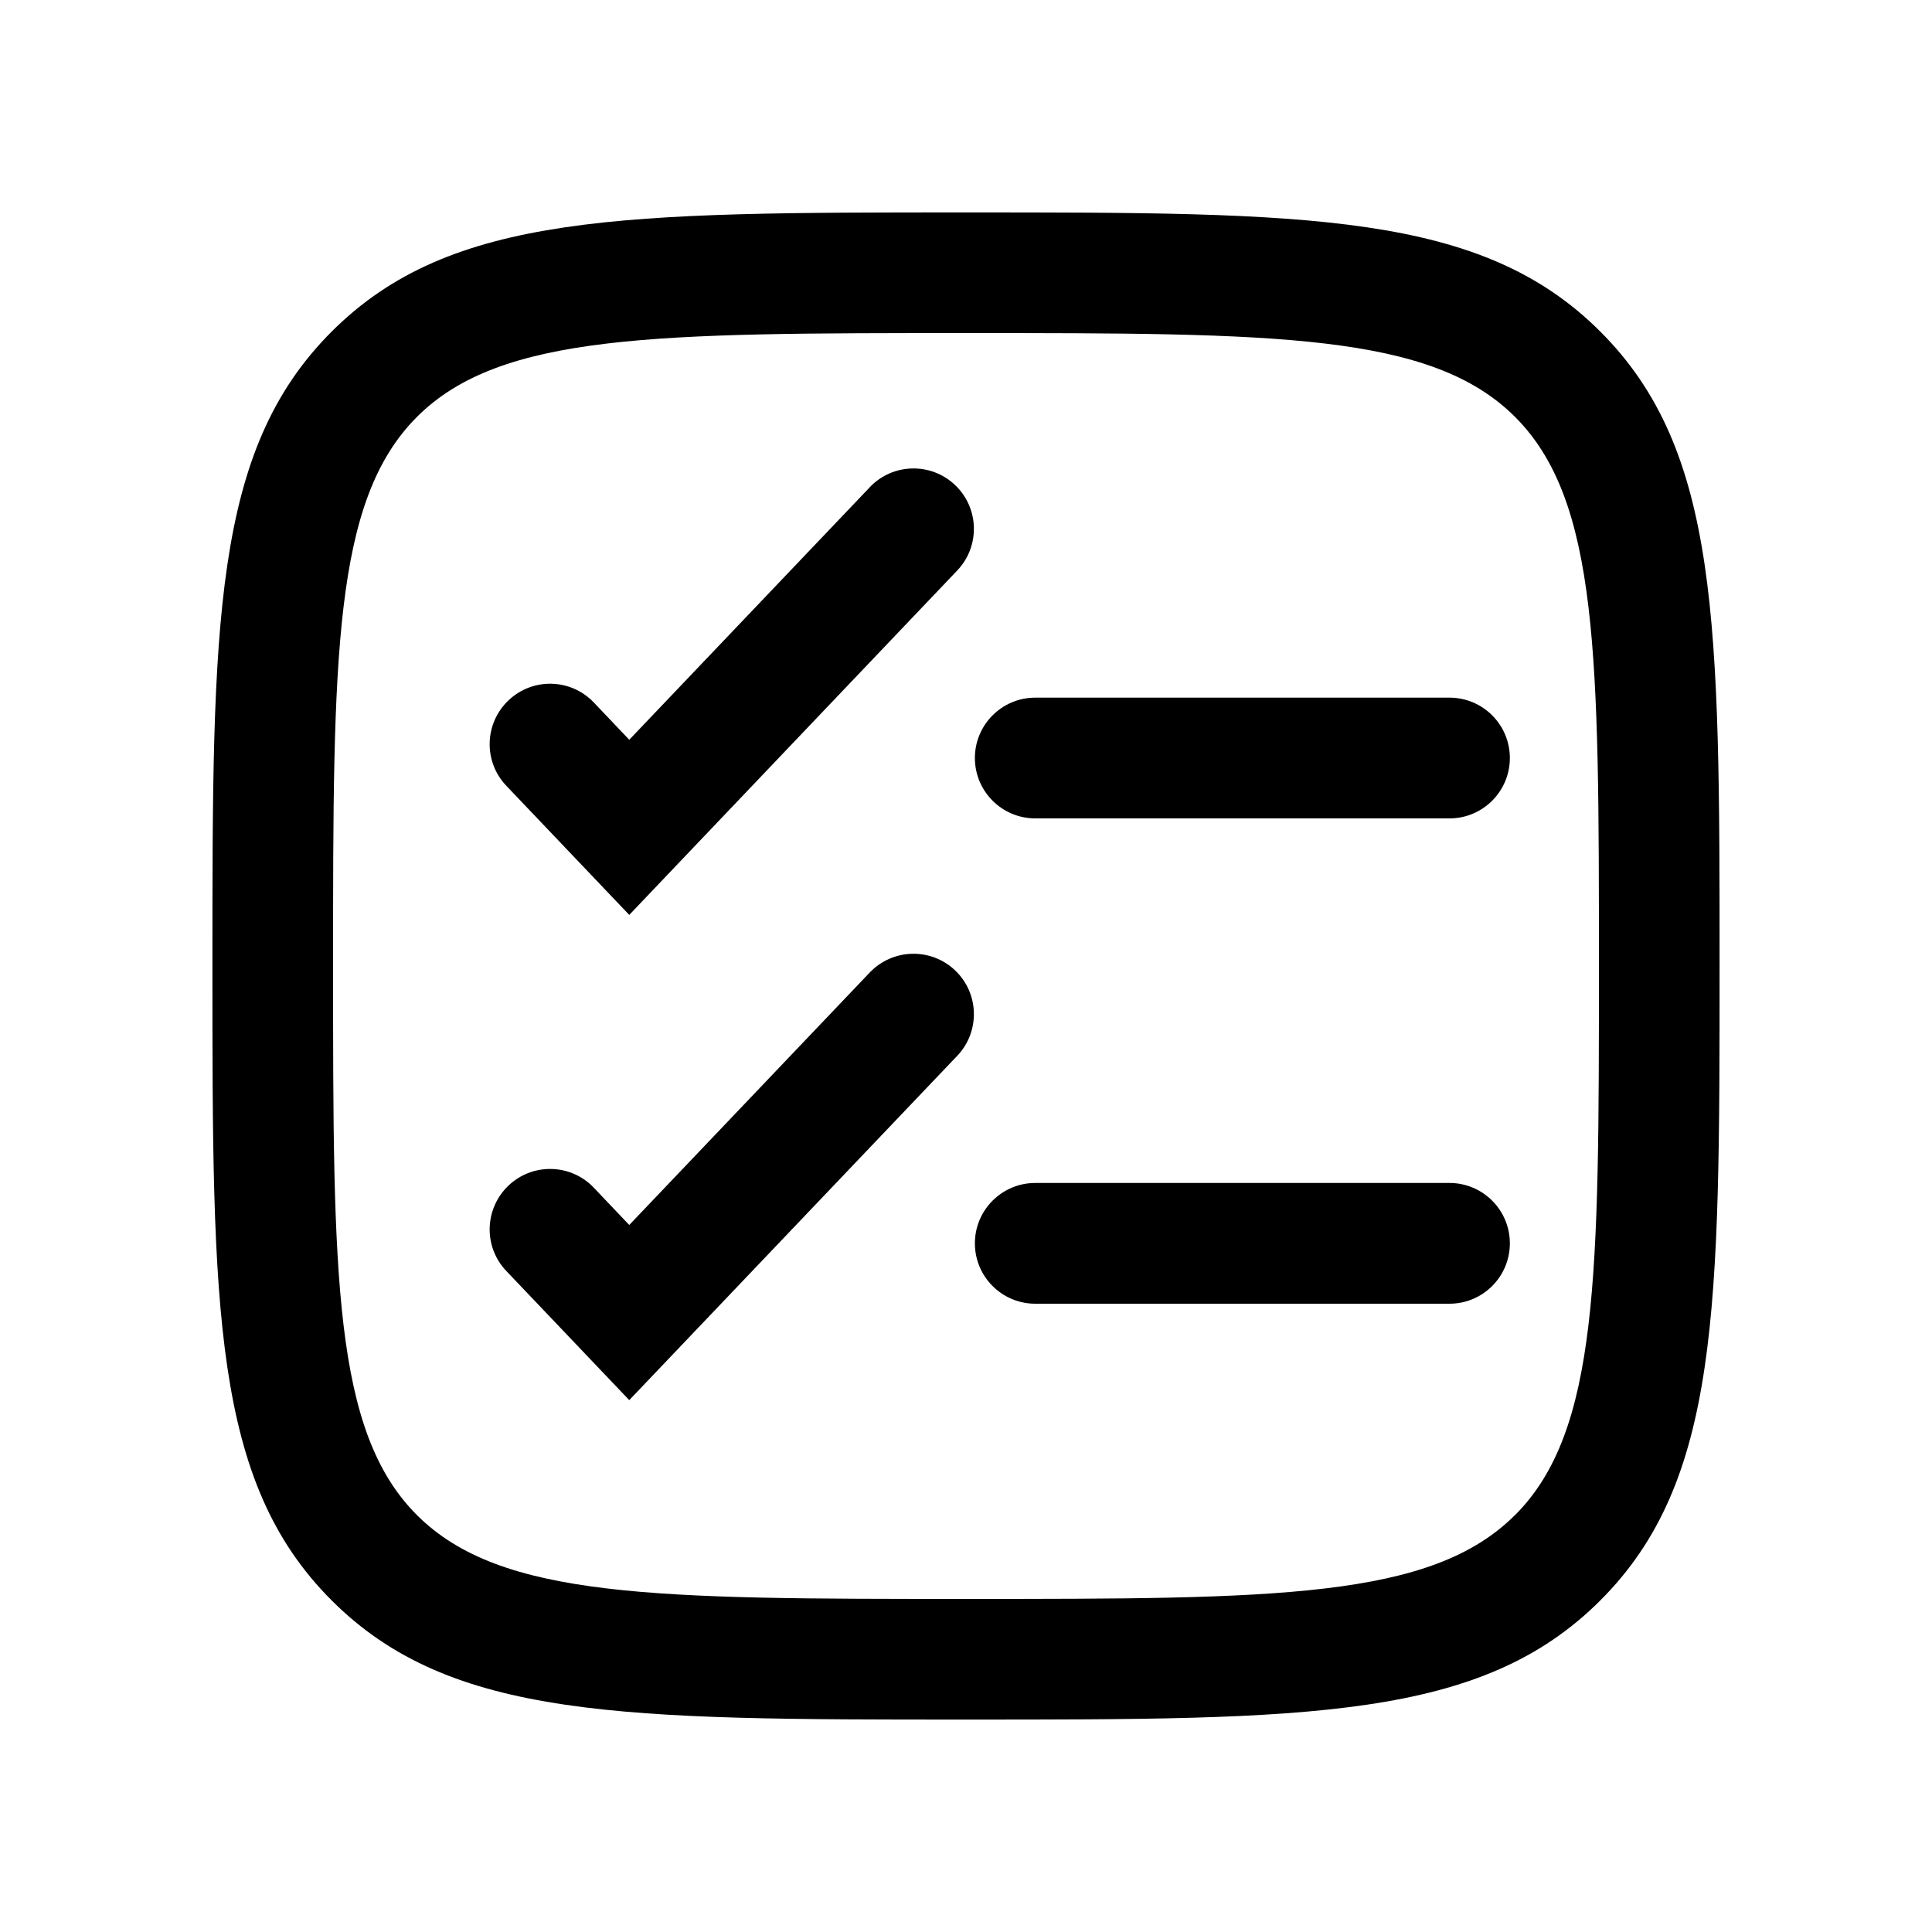
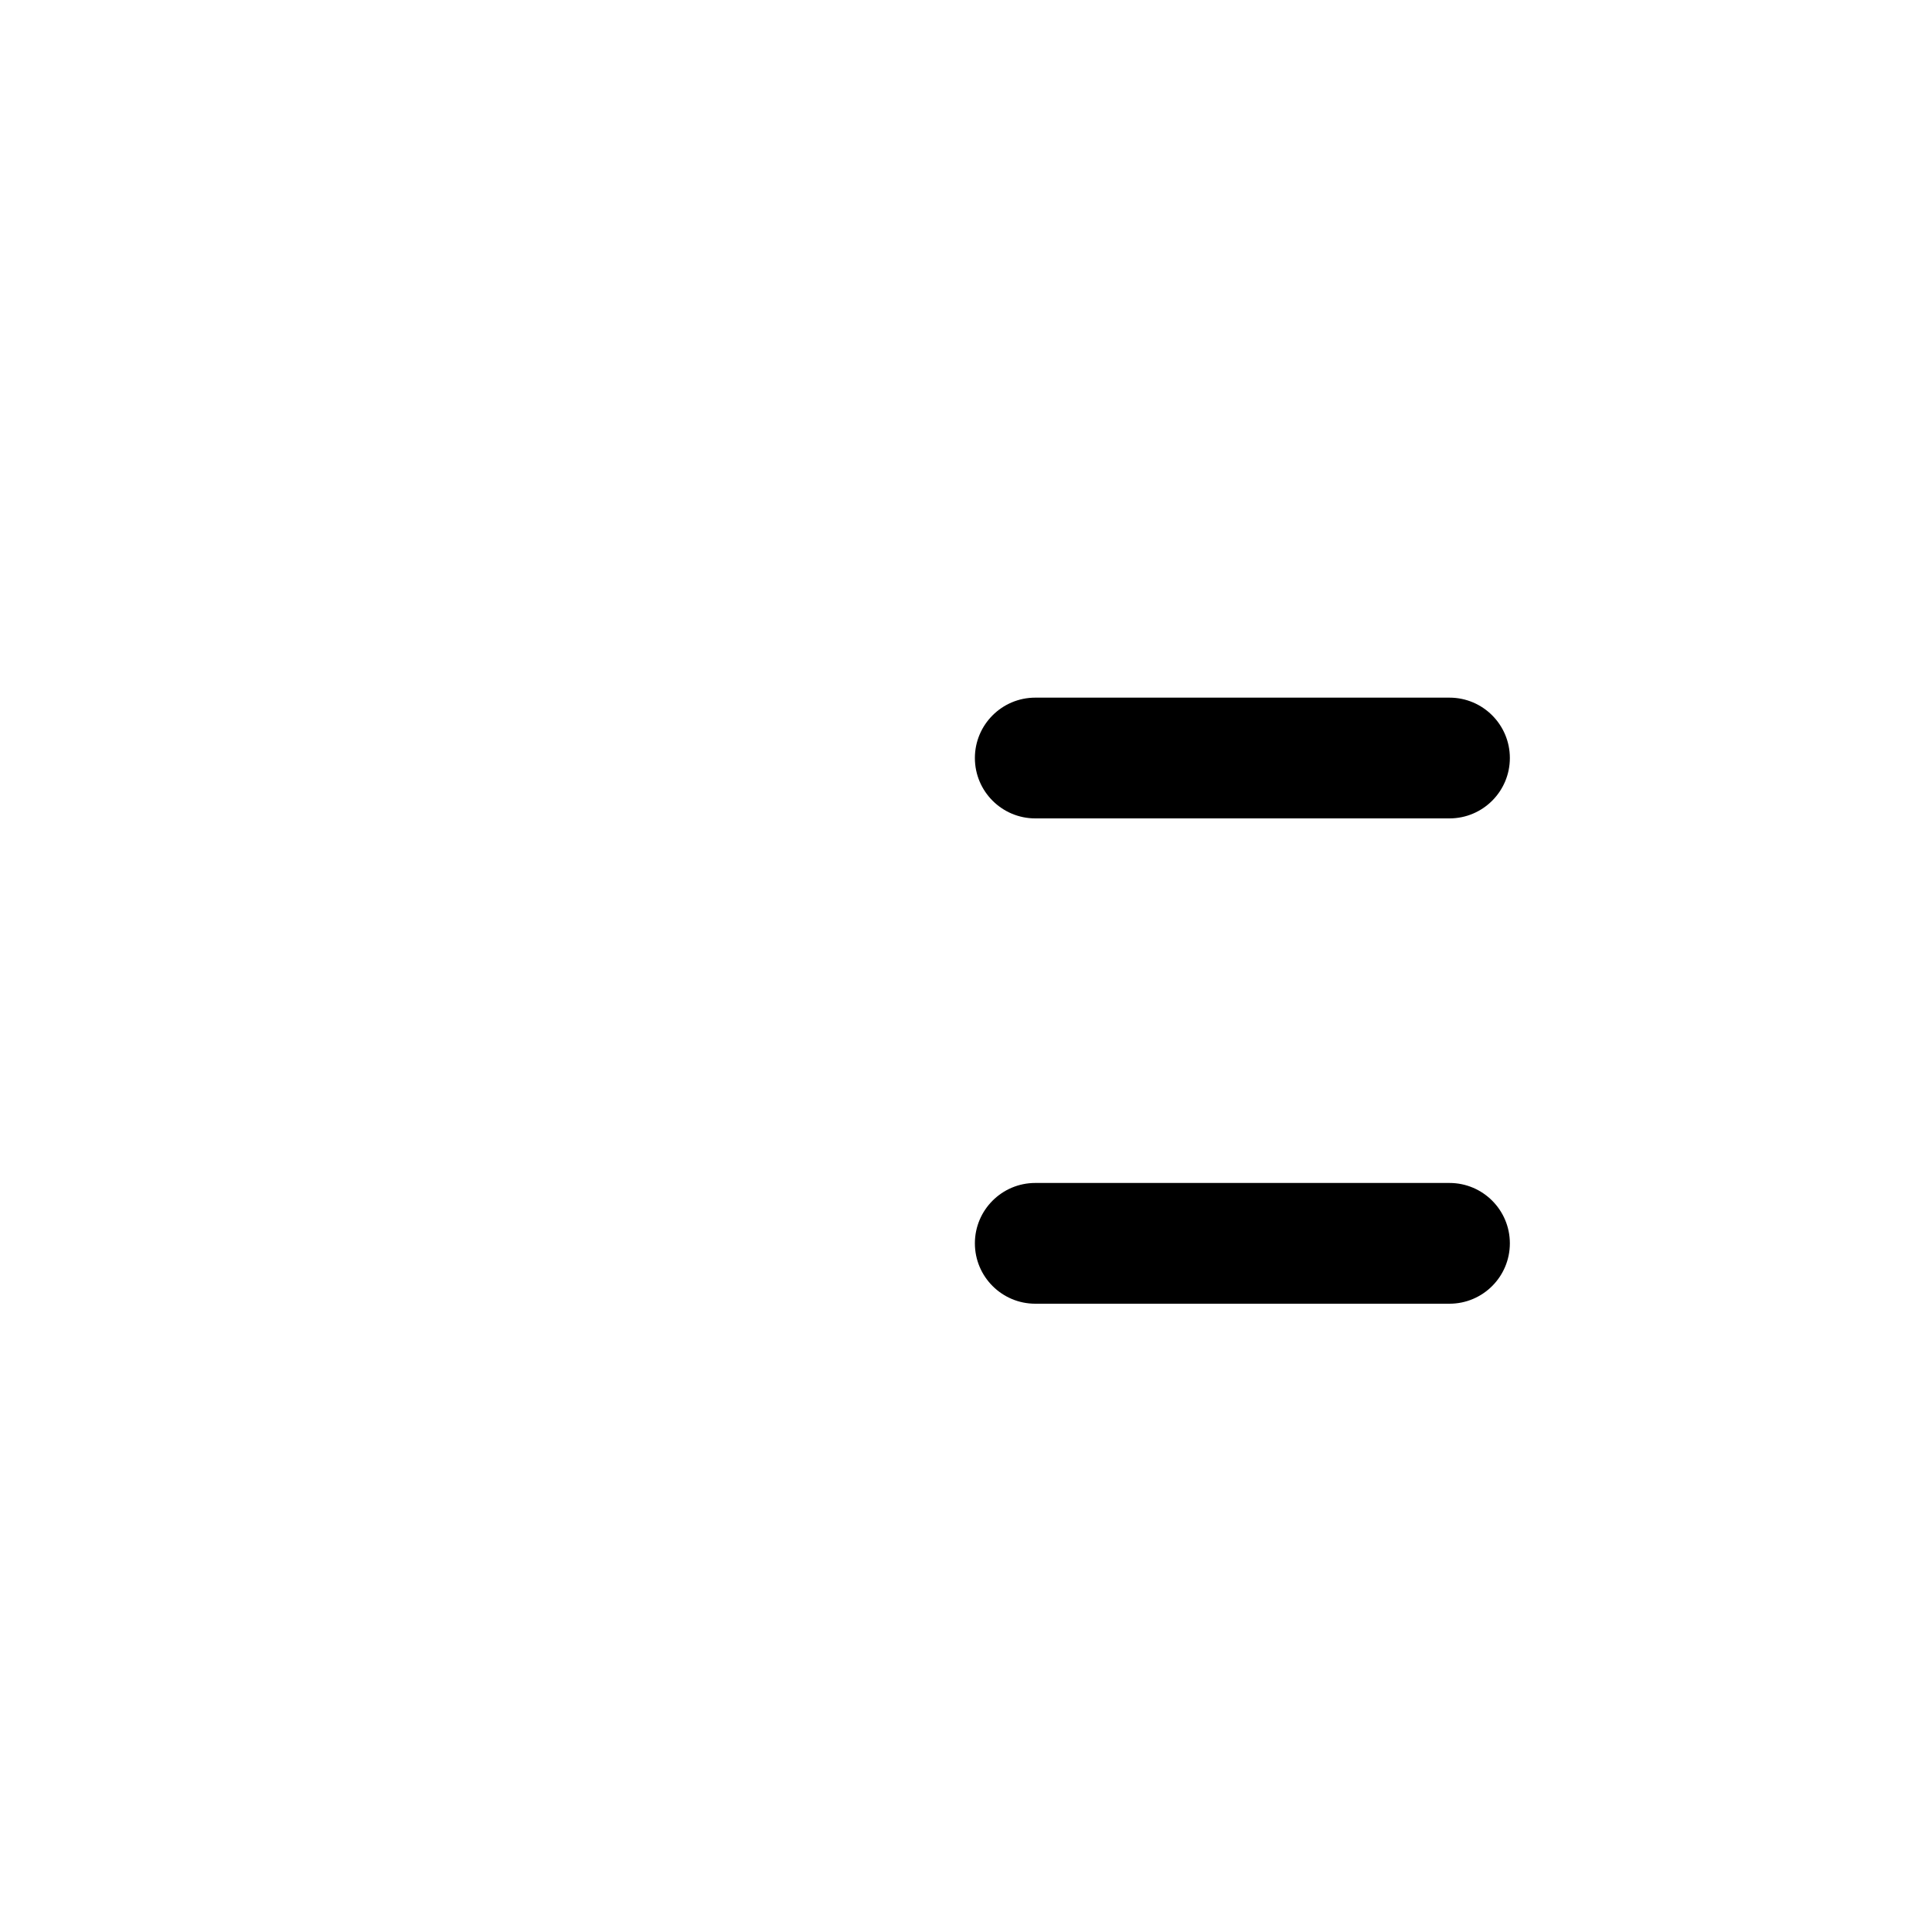
<svg xmlns="http://www.w3.org/2000/svg" id="a" data-name="Pictogrammes_noirs_contour_vecto" viewBox="0 0 20 20">
-   <path d="M16.567,3.433c-1.234-1.234-3.017-1.234-6.567-1.234s-5.333,0-6.567,1.234c-1.234,1.234-1.234,3.017-1.234,6.567s0,5.333,1.234,6.567,3.017,1.234,6.567,1.234,5.333,0,6.567-1.234,1.234-3.017,1.234-6.567,0-5.333-1.234-6.567ZM15.683,15.684c-.868.868-2.477.868-5.683.868s-4.815,0-5.684-.868c-.868-.868-.868-2.478-.868-5.684s0-4.815.868-5.684c.868-.868,2.478-.868,5.684-.868s4.815,0,5.684.868c.868.868.868,2.478.868,5.684s0,4.815-.868,5.684Z" />
-   <path d="M9.004,10.067l-2.49,2.614-.367-.386c-.238-.25-.634-.26-.884-.021s-.26.634-.021.884l1.272,1.336,3.395-3.564c.238-.25.229-.645-.021-.884-.25-.238-.645-.229-.884.021Z" />
-   <path d="M9.004,5.044l-2.49,2.614-.367-.386c-.238-.25-.634-.26-.884-.021s-.26.634-.021.884l1.272,1.336,3.395-3.565c.238-.25.229-.645-.021-.884-.25-.238-.645-.229-.884.021Z" />
  <path d="M15.005,7.222h-4.288c-.345,0-.625.28-.625.625s.28.625.625.625h4.288c.345,0,.625-.28.625-.625s-.28-.625-.625-.625Z" />
  <path d="M15.005,12.246h-4.288c-.345,0-.625.28-.625.625s.28.625.625.625h4.288c.345,0,.625-.28.625-.625s-.28-.625-.625-.625Z" />
</svg>